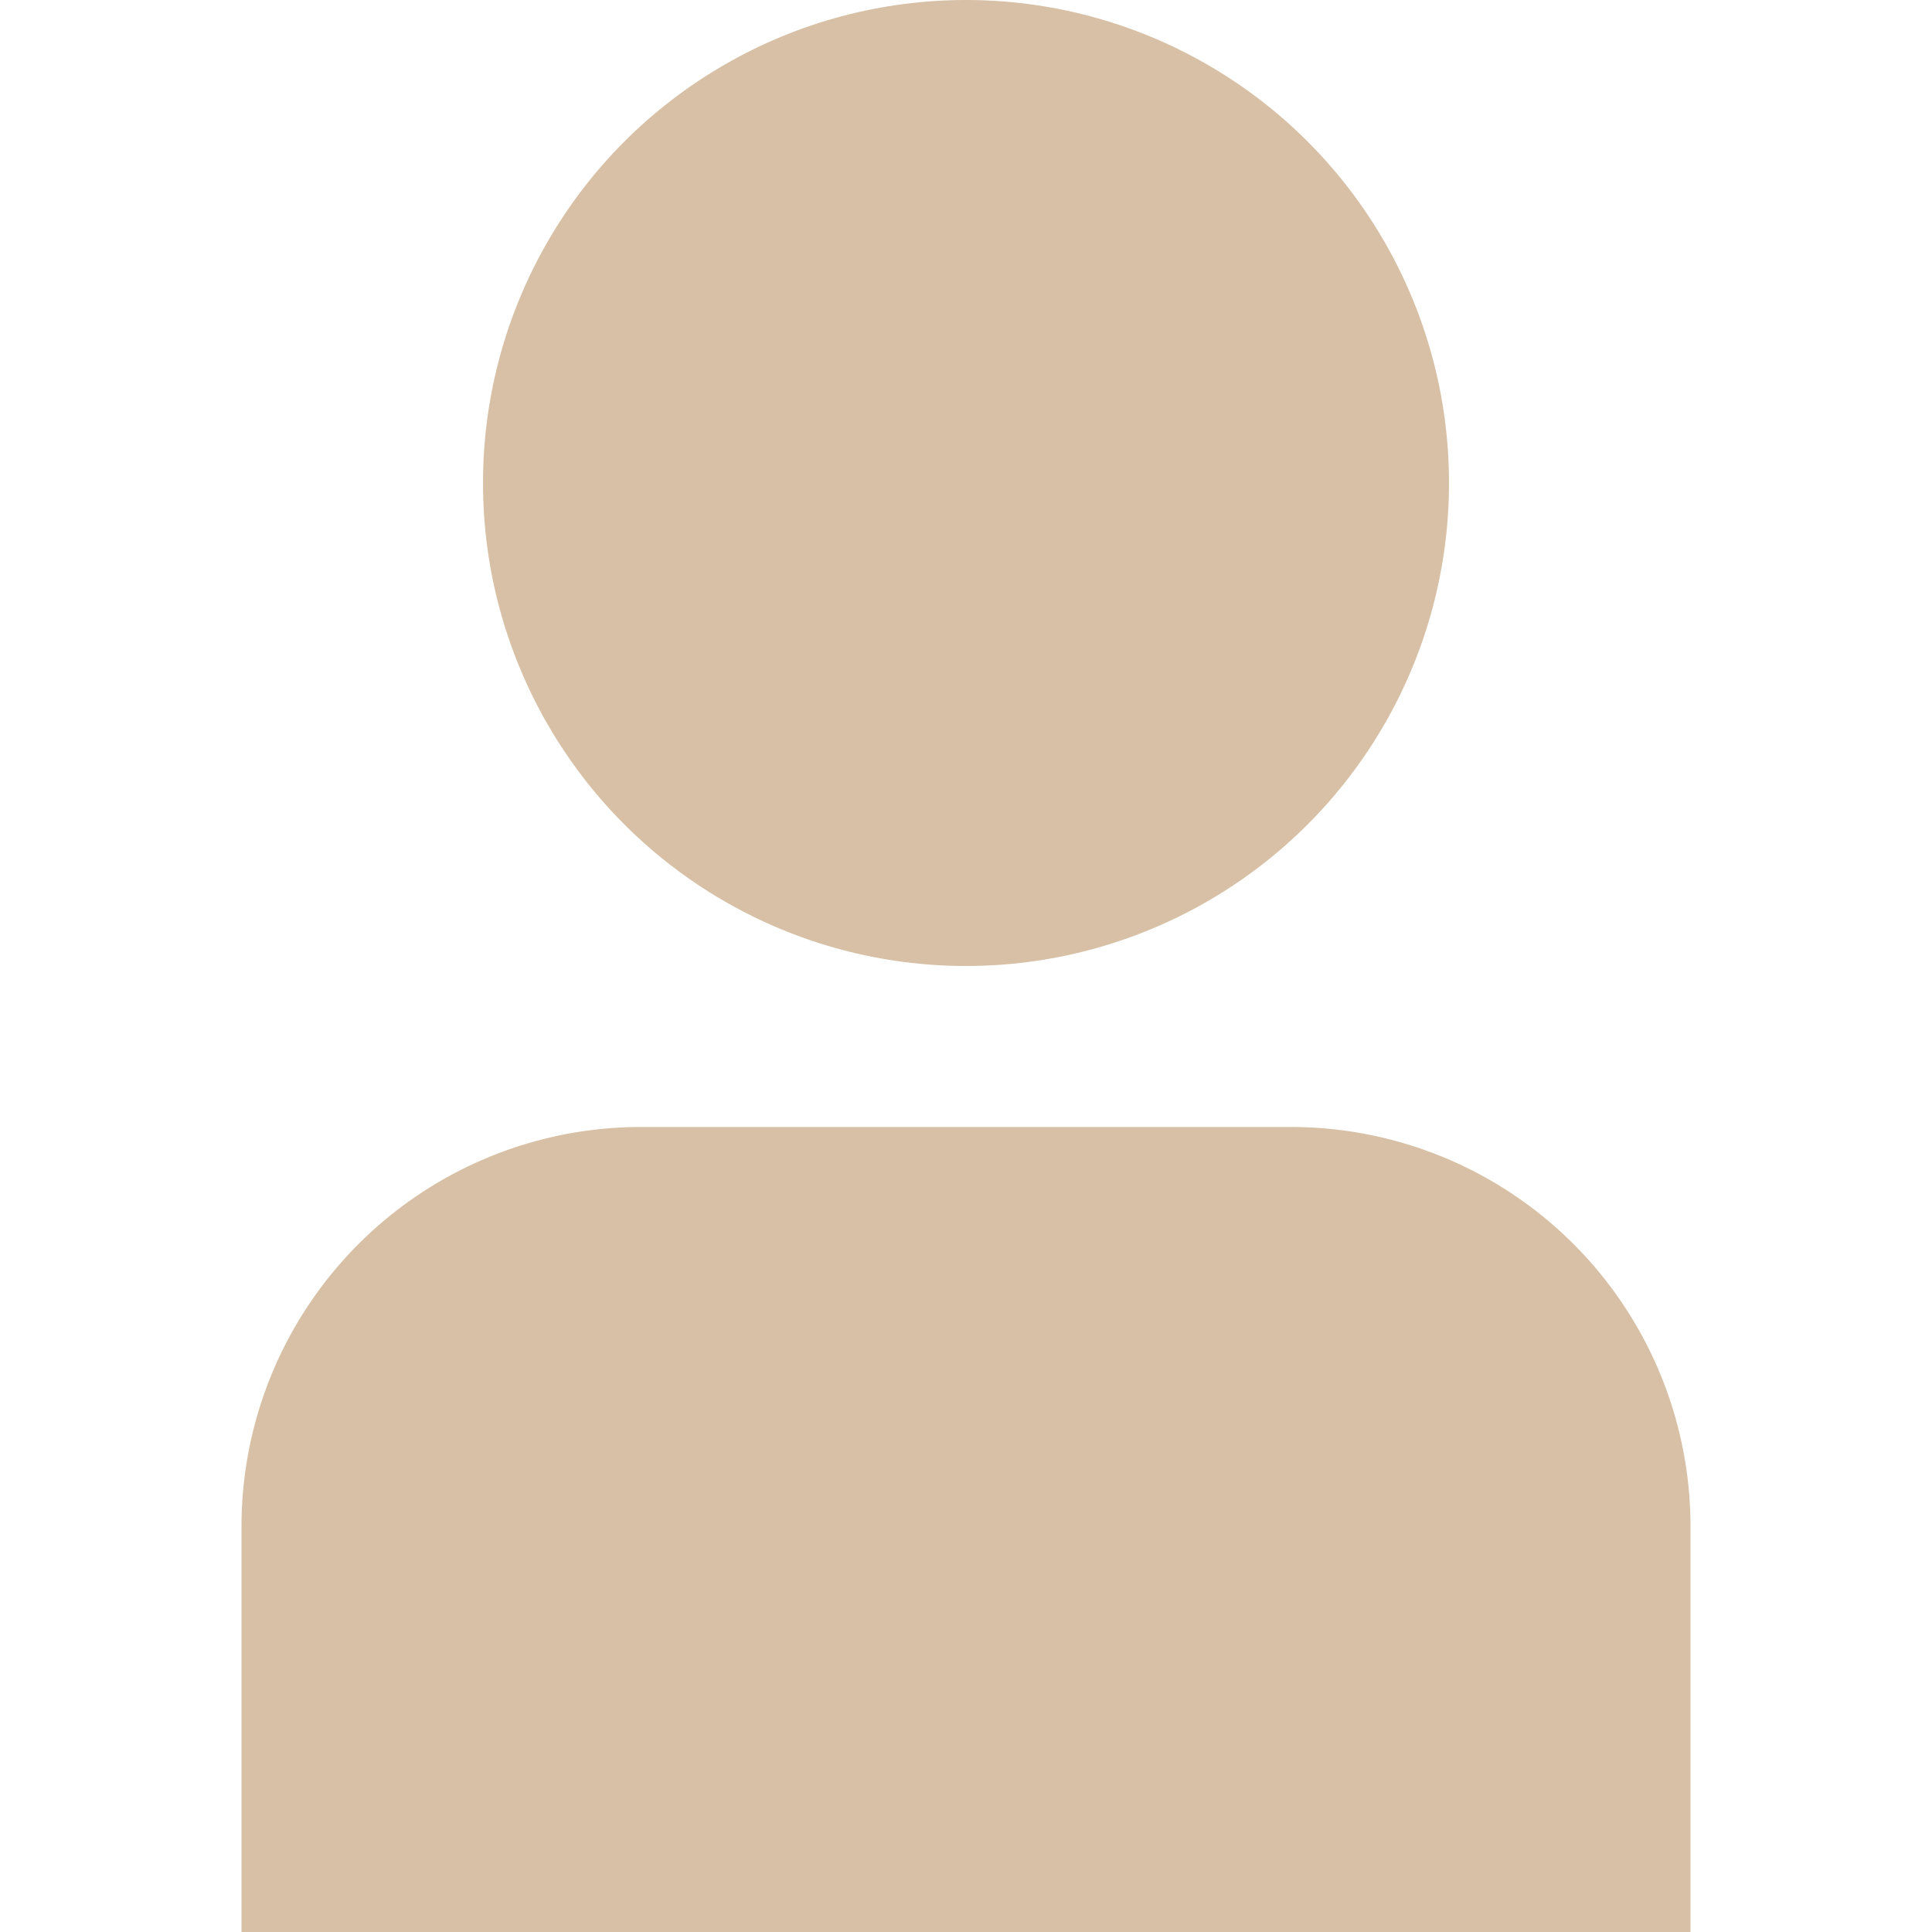
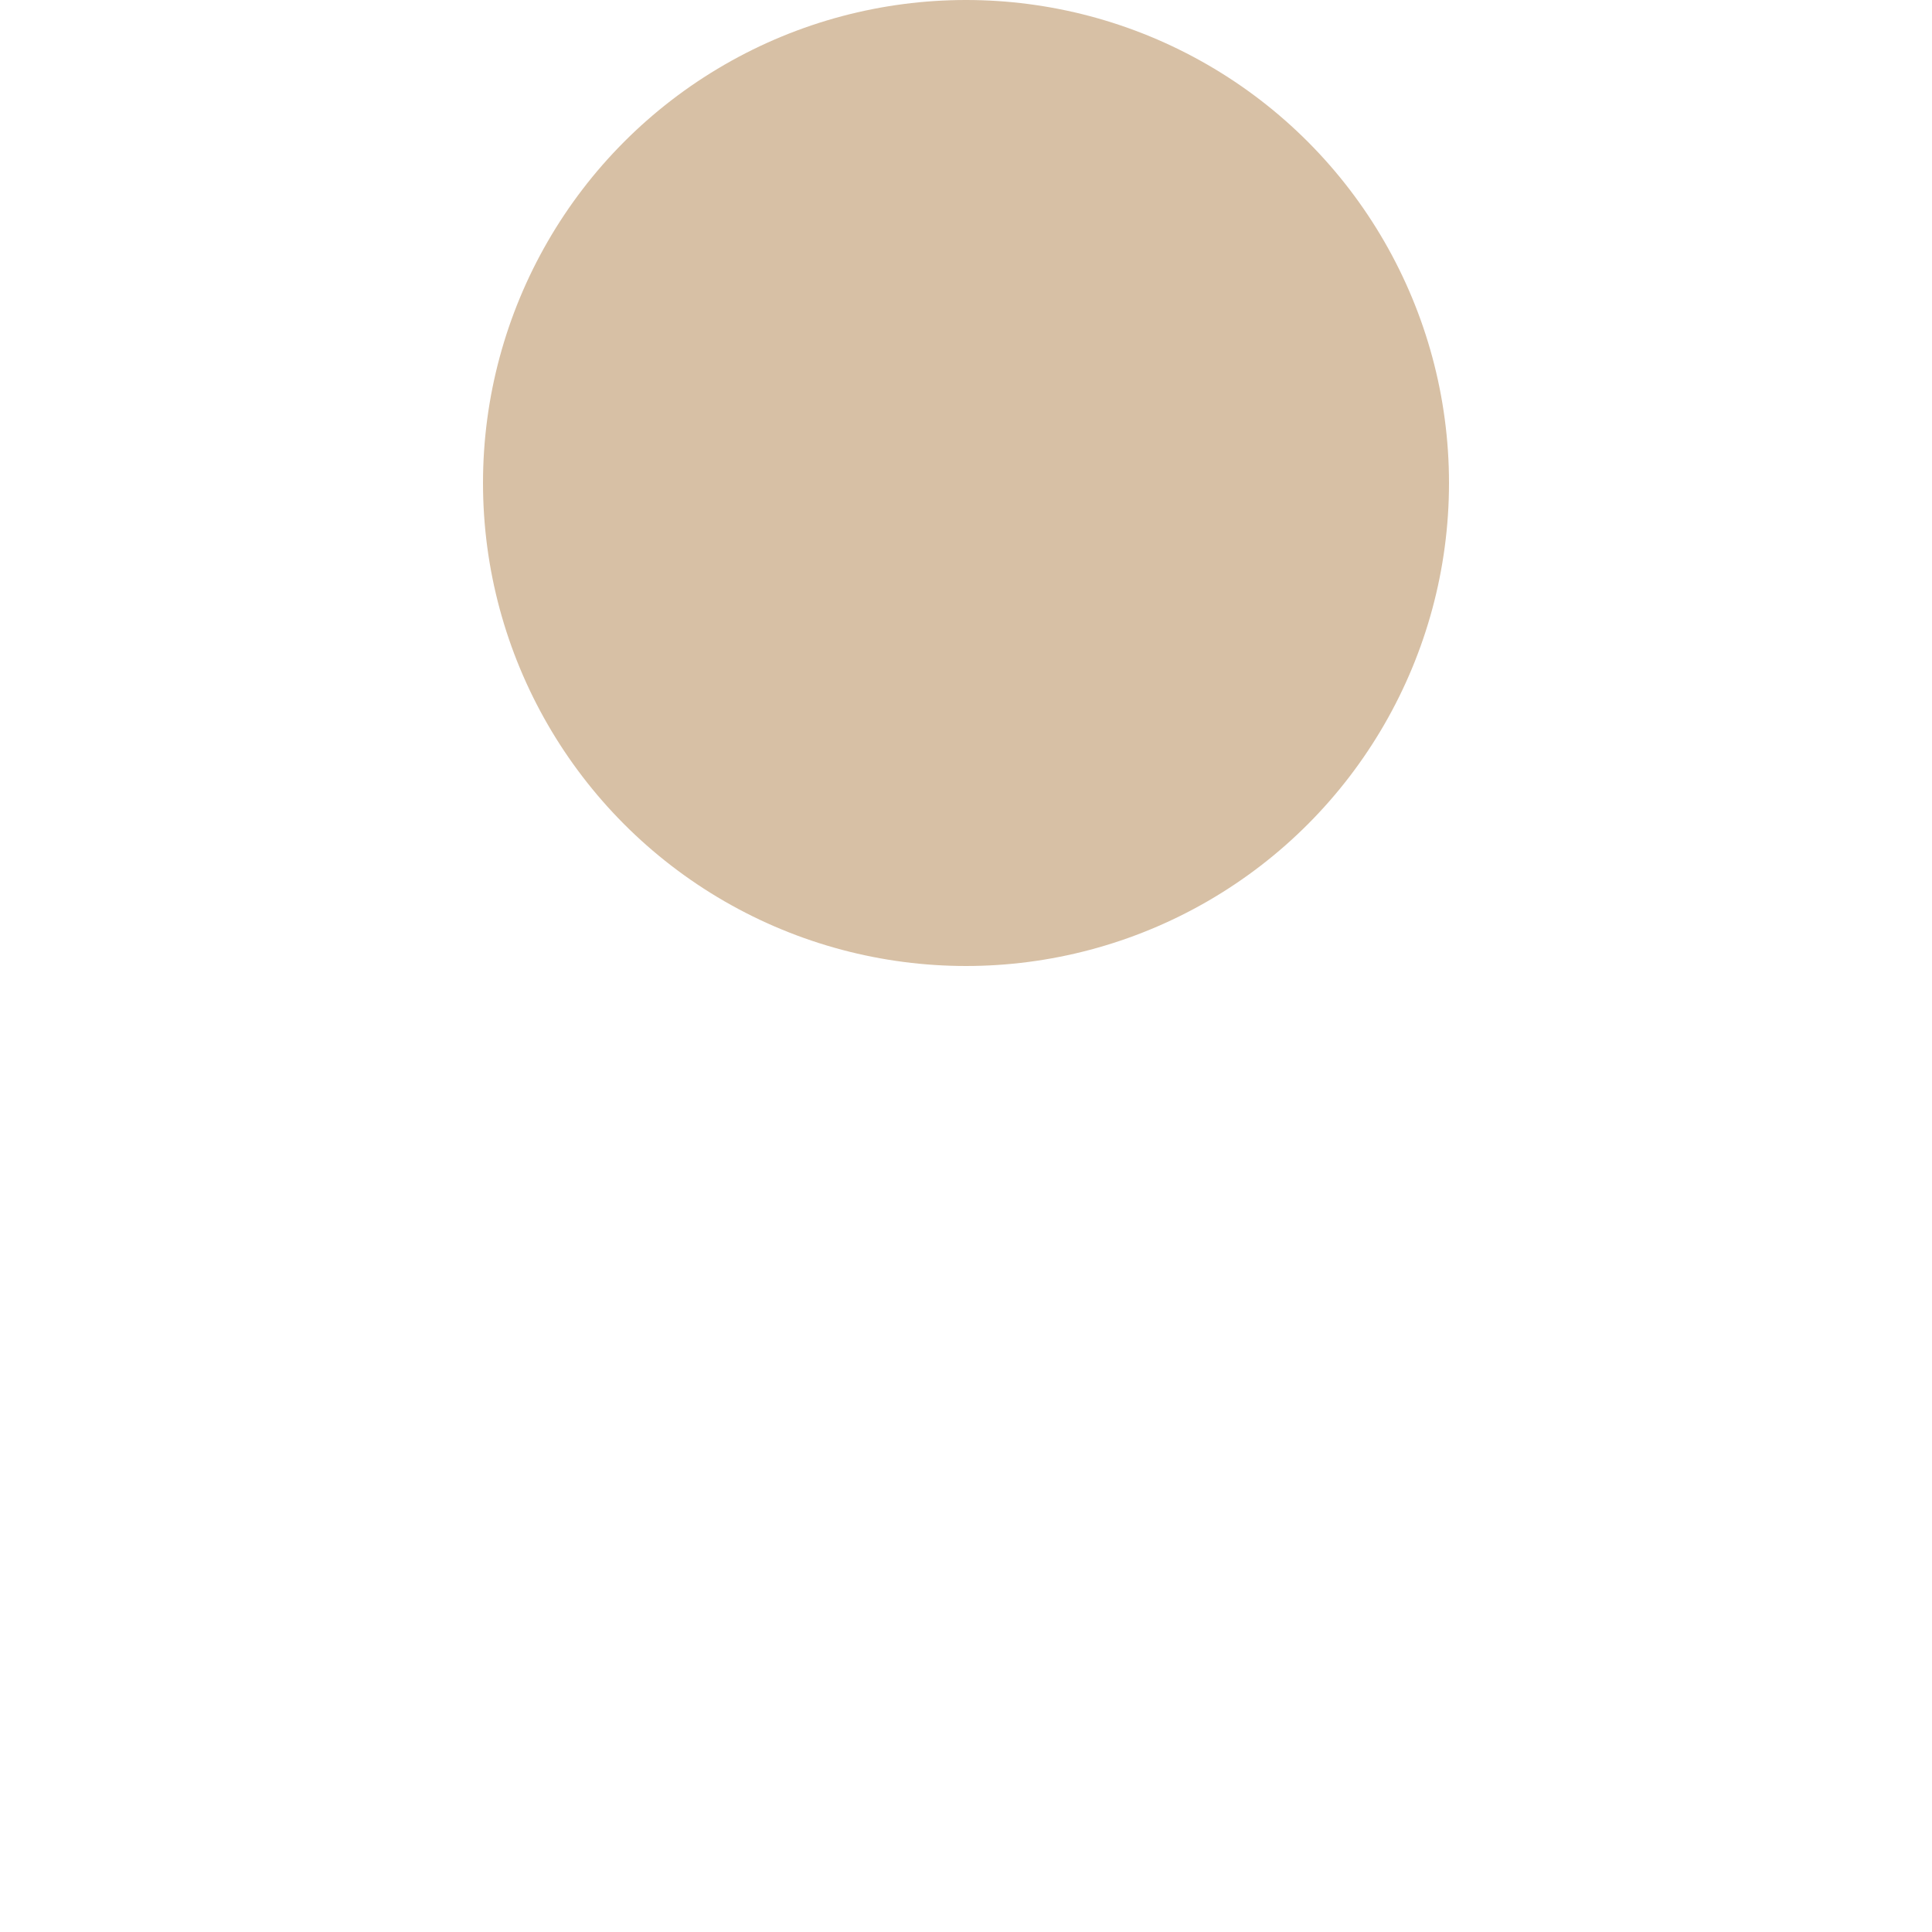
<svg xmlns="http://www.w3.org/2000/svg" version="1.1" width="512" height="512" x="0" y="0" viewBox="0 0 24 24" style="enable-background:new 0 0 512 512" xml:space="preserve" class="">
  <g>
-     <path d="M16.043 14H7.957A4.963 4.963 0 0 0 3 18.957V24h18v-5.043A4.963 4.963 0 0 0 16.043 14Z" fill="#d7c0a5" opacity="1" data-original="#000000" class="" />
    <circle cx="12" cy="6" r="6" fill="#d7c0a5" opacity="1" data-original="#000000" class="" />
  </g>
</svg>